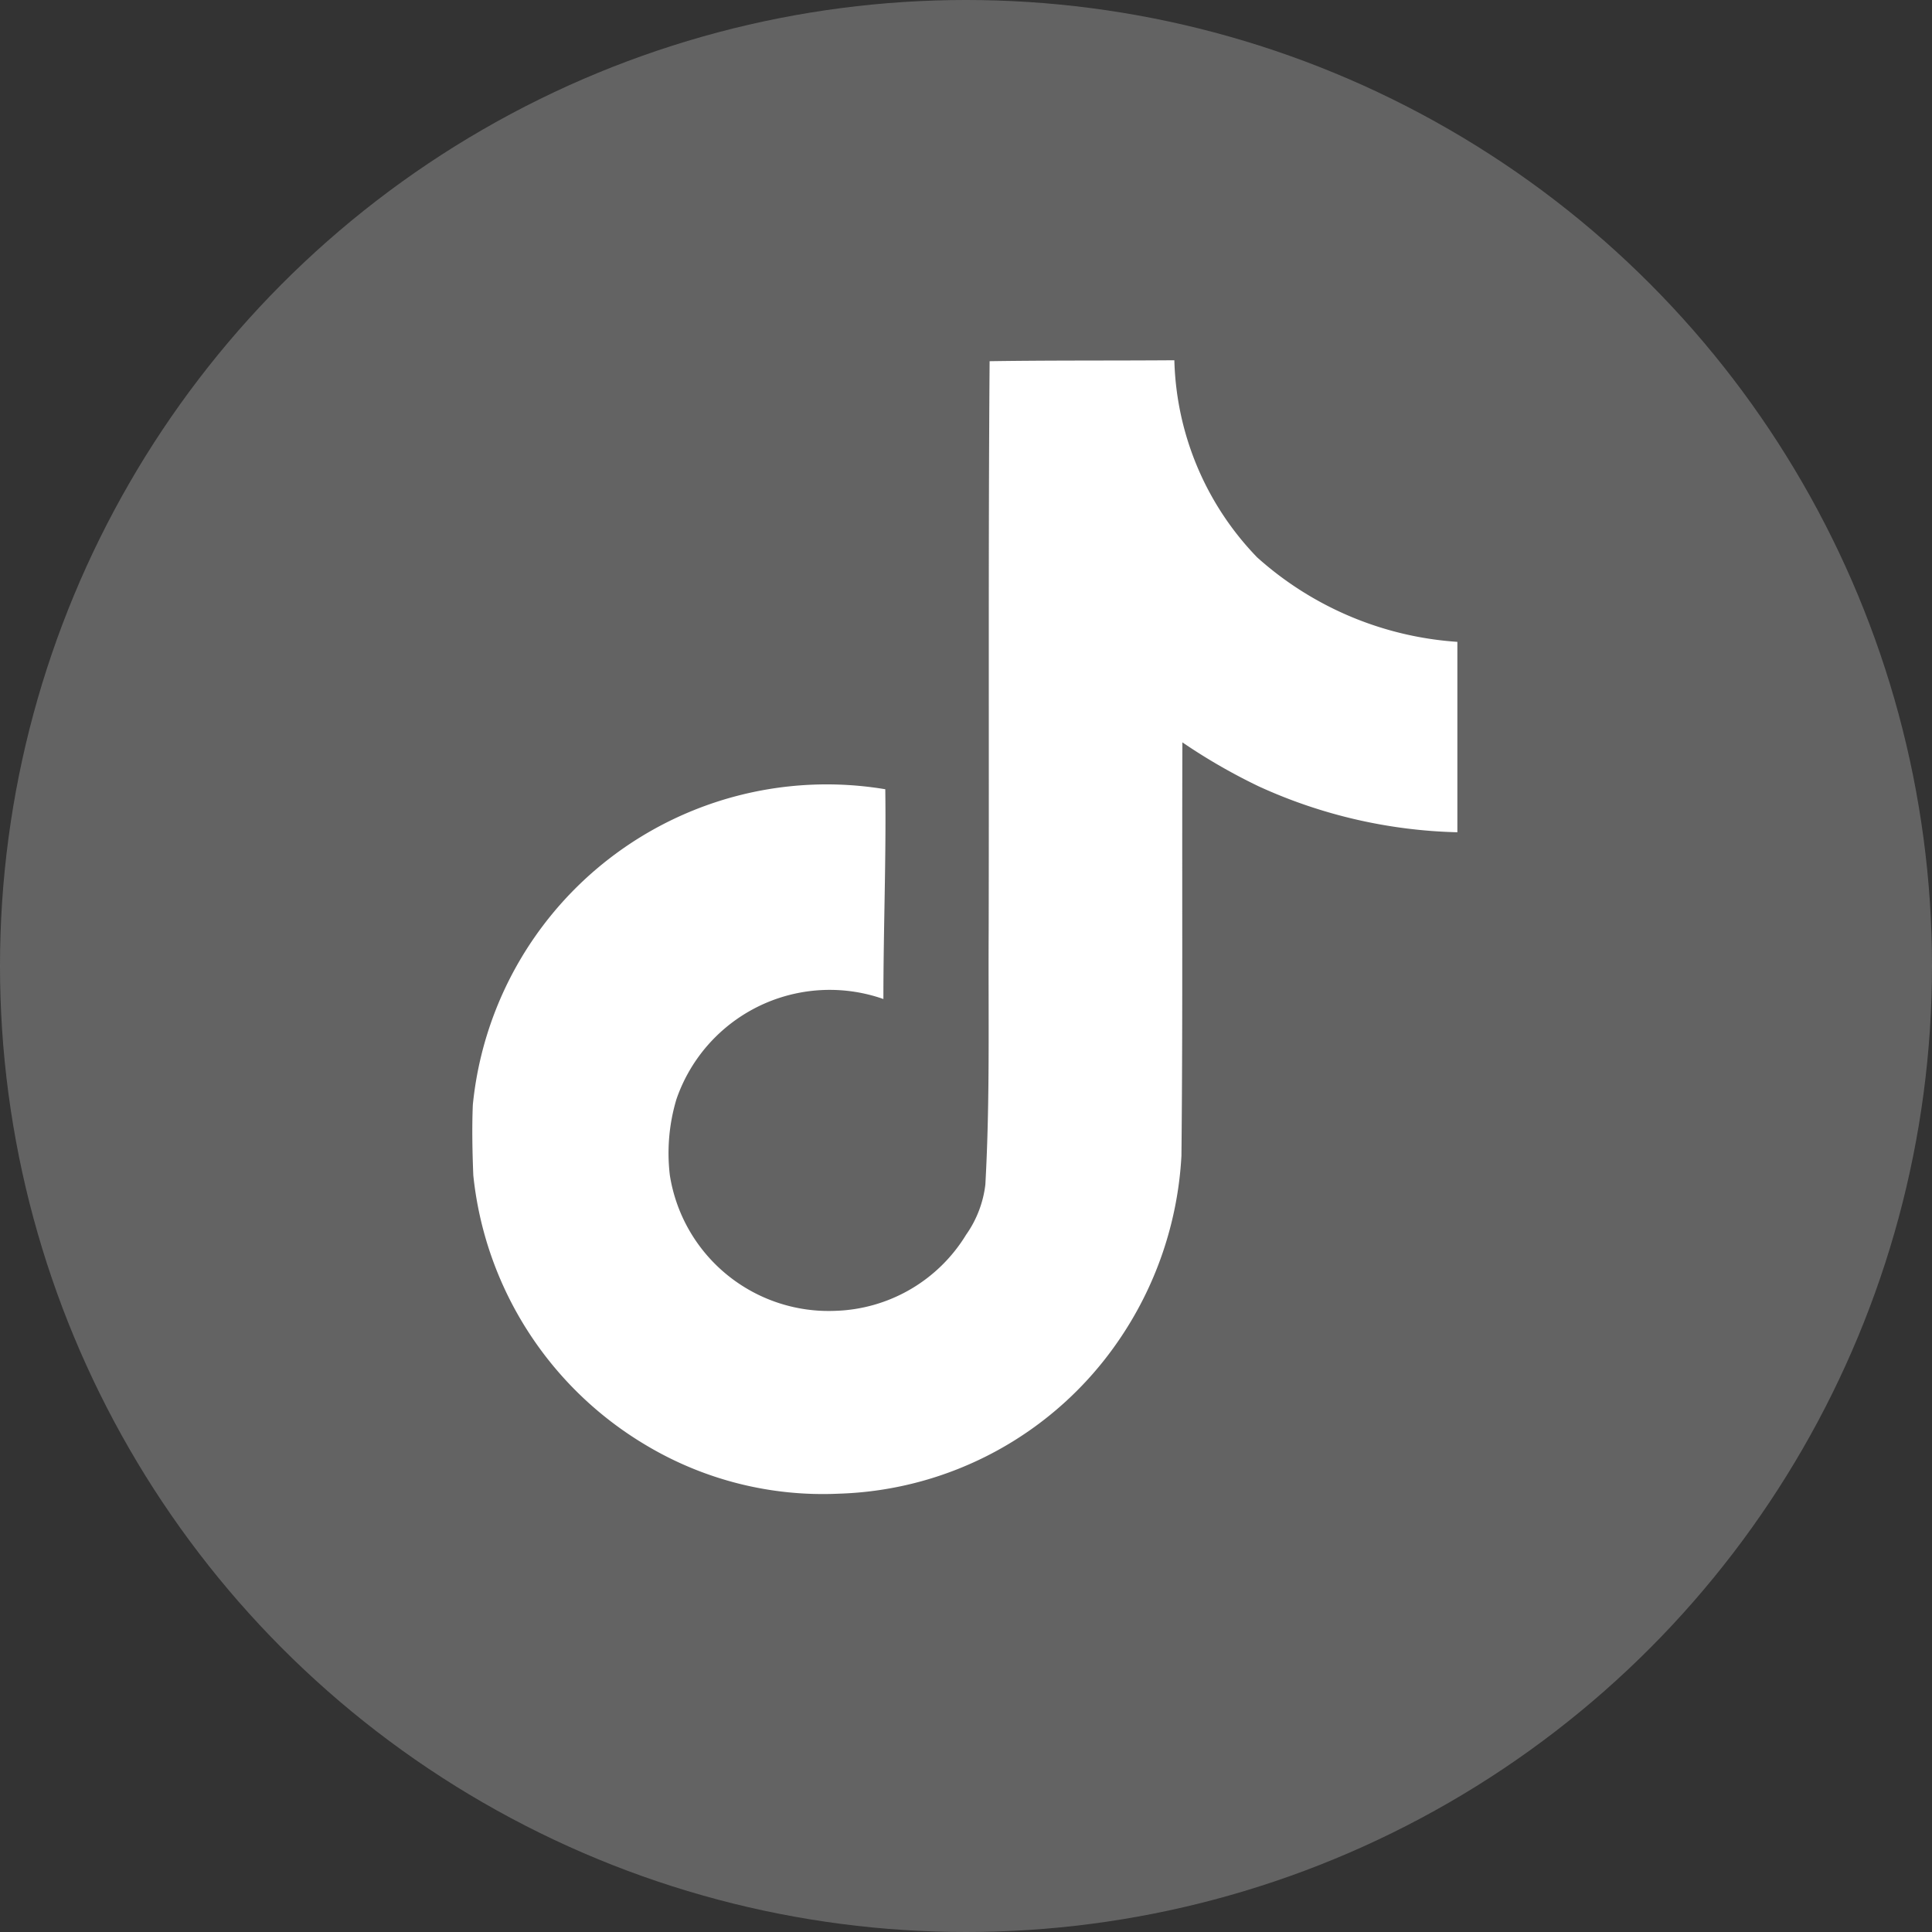
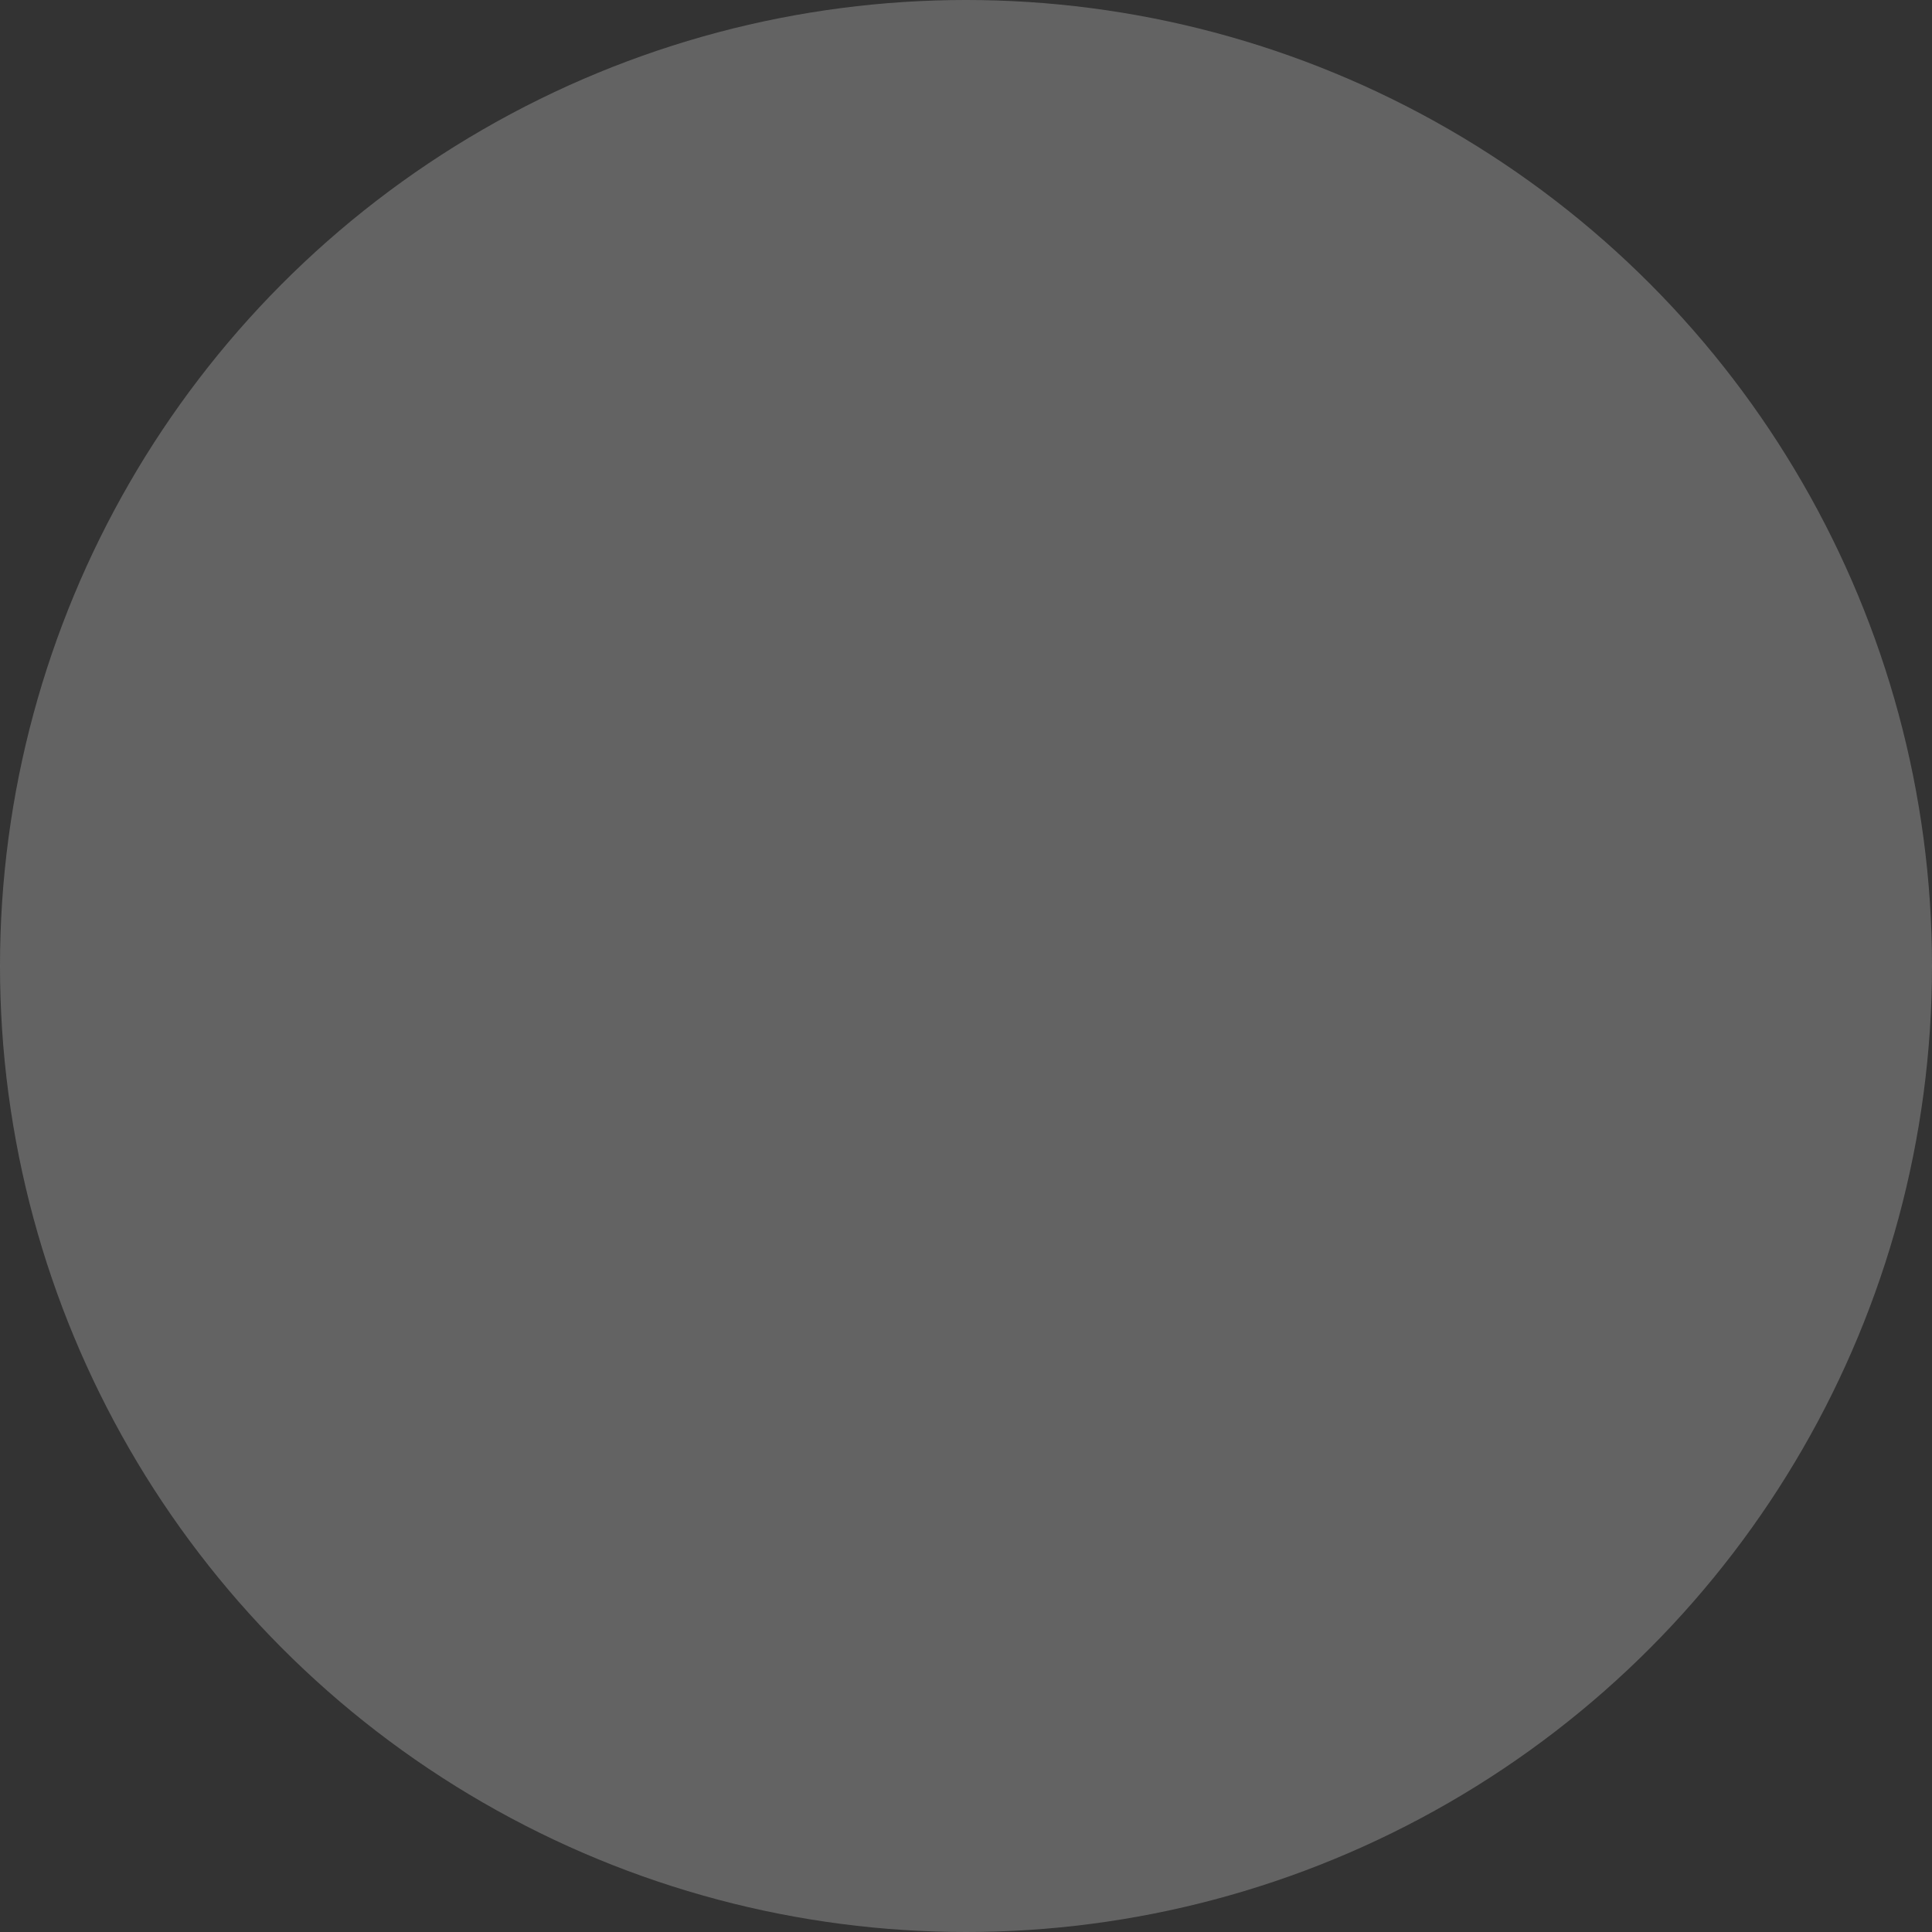
<svg xmlns="http://www.w3.org/2000/svg" width="45" height="45" viewBox="0 0 45 45">
  <rect x="0" y="0" width="45" height="45" fill="#333333" stroke="none" />
  <g id="组_1861" data-name="组 1861" transform="translate(-1827 -58)">
    <g id="icon" transform="translate(1827 58)">
      <circle id="椭圆_137" data-name="椭圆 137" cx="22.5" cy="22.5" r="22.5" fill="#959595" opacity="0.5" />
-       <path id="Icon_simple-tiktok" data-name="Icon simple-tiktok" d="M14.42.022C15.861,0,17.292.011,18.722,0a6.854,6.854,0,0,0,1.926,4.589,7.761,7.761,0,0,0,4.666,1.97v4.435a11.779,11.779,0,0,1-4.622-1.067A13.6,13.6,0,0,1,18.909,8.9c-.011,3.213.011,6.427-.022,9.629A8.4,8.4,0,0,1,17.4,22.867,8.2,8.2,0,0,1,10.9,26.4a8.024,8.024,0,0,1-4.49-1.133,8.3,8.3,0,0,1-4.017-6.284c-.022-.55-.033-1.1-.011-1.64a8.284,8.284,0,0,1,9.607-7.351c.022,1.629-.044,3.257-.044,4.886a3.776,3.776,0,0,0-4.82,2.333,4.365,4.365,0,0,0-.154,1.772,3.745,3.745,0,0,0,3.852,3.158,3.7,3.7,0,0,0,3.048-1.772A2.539,2.539,0,0,0,14.32,19.2c.11-1.97.066-3.929.077-5.9.011-4.435-.011-8.859.022-13.282Z" transform="translate(8.631 8.391)" fill="#fff" />
    </g>
  </g>
</svg>